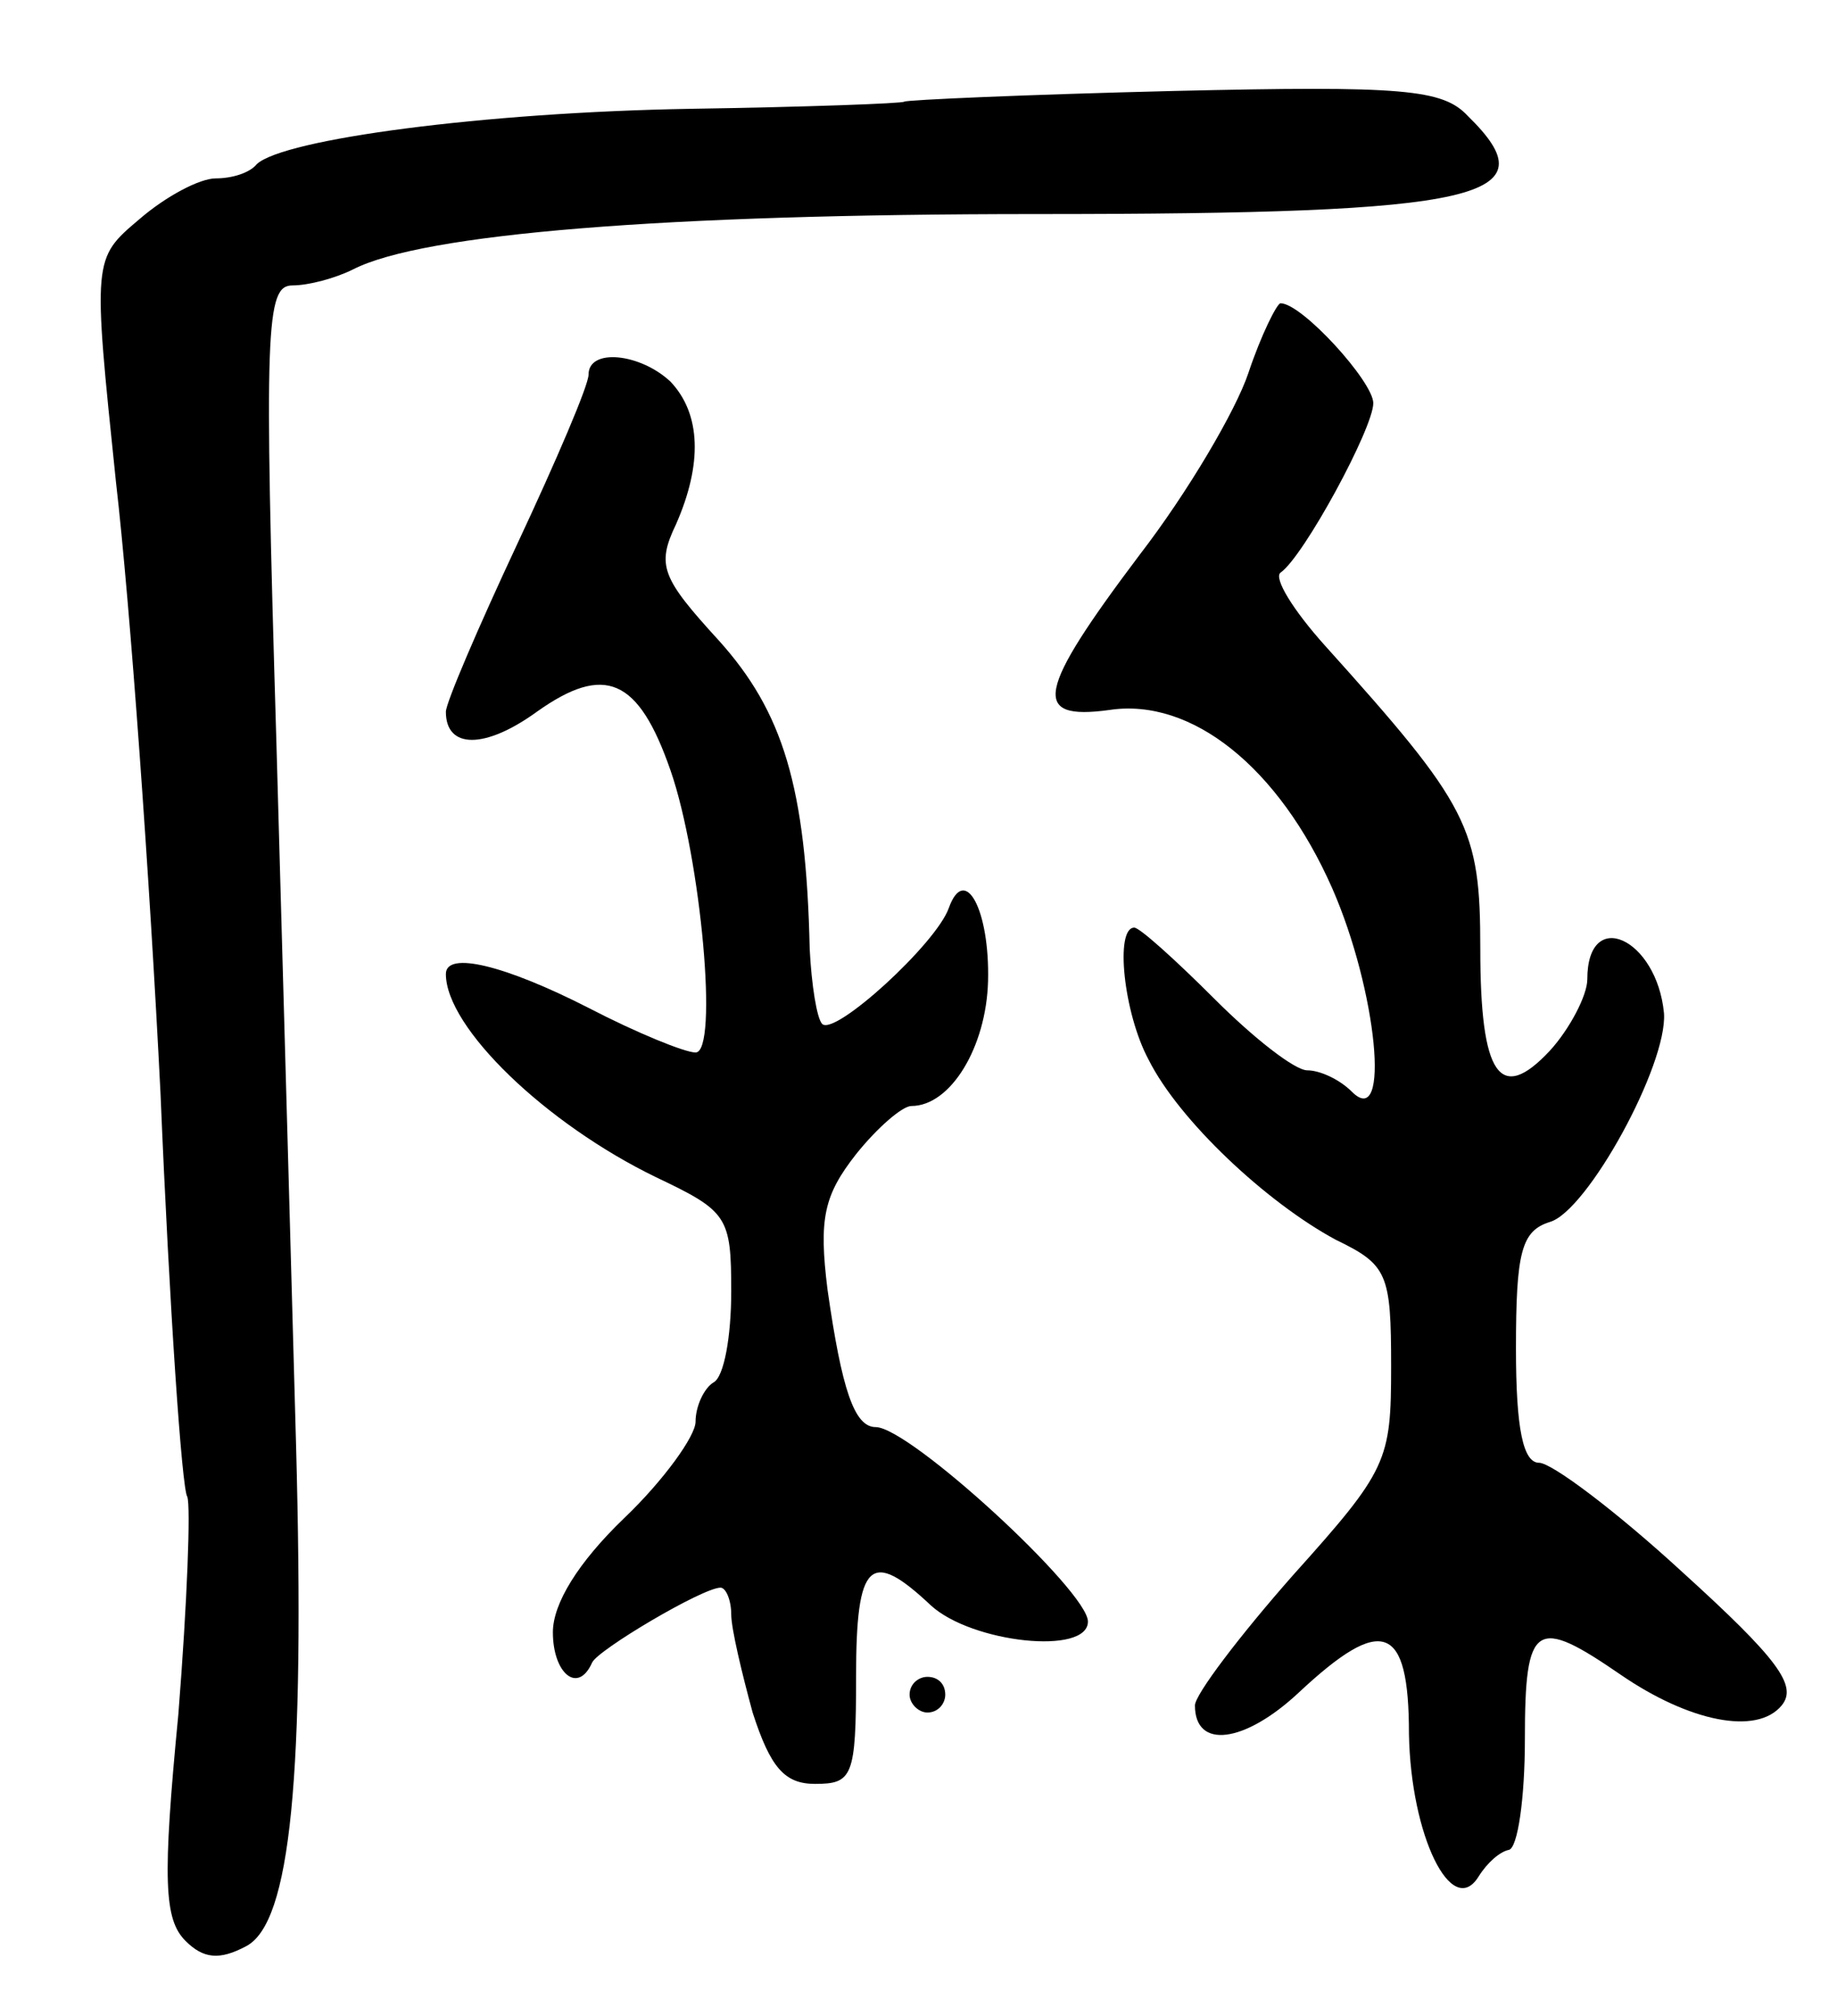
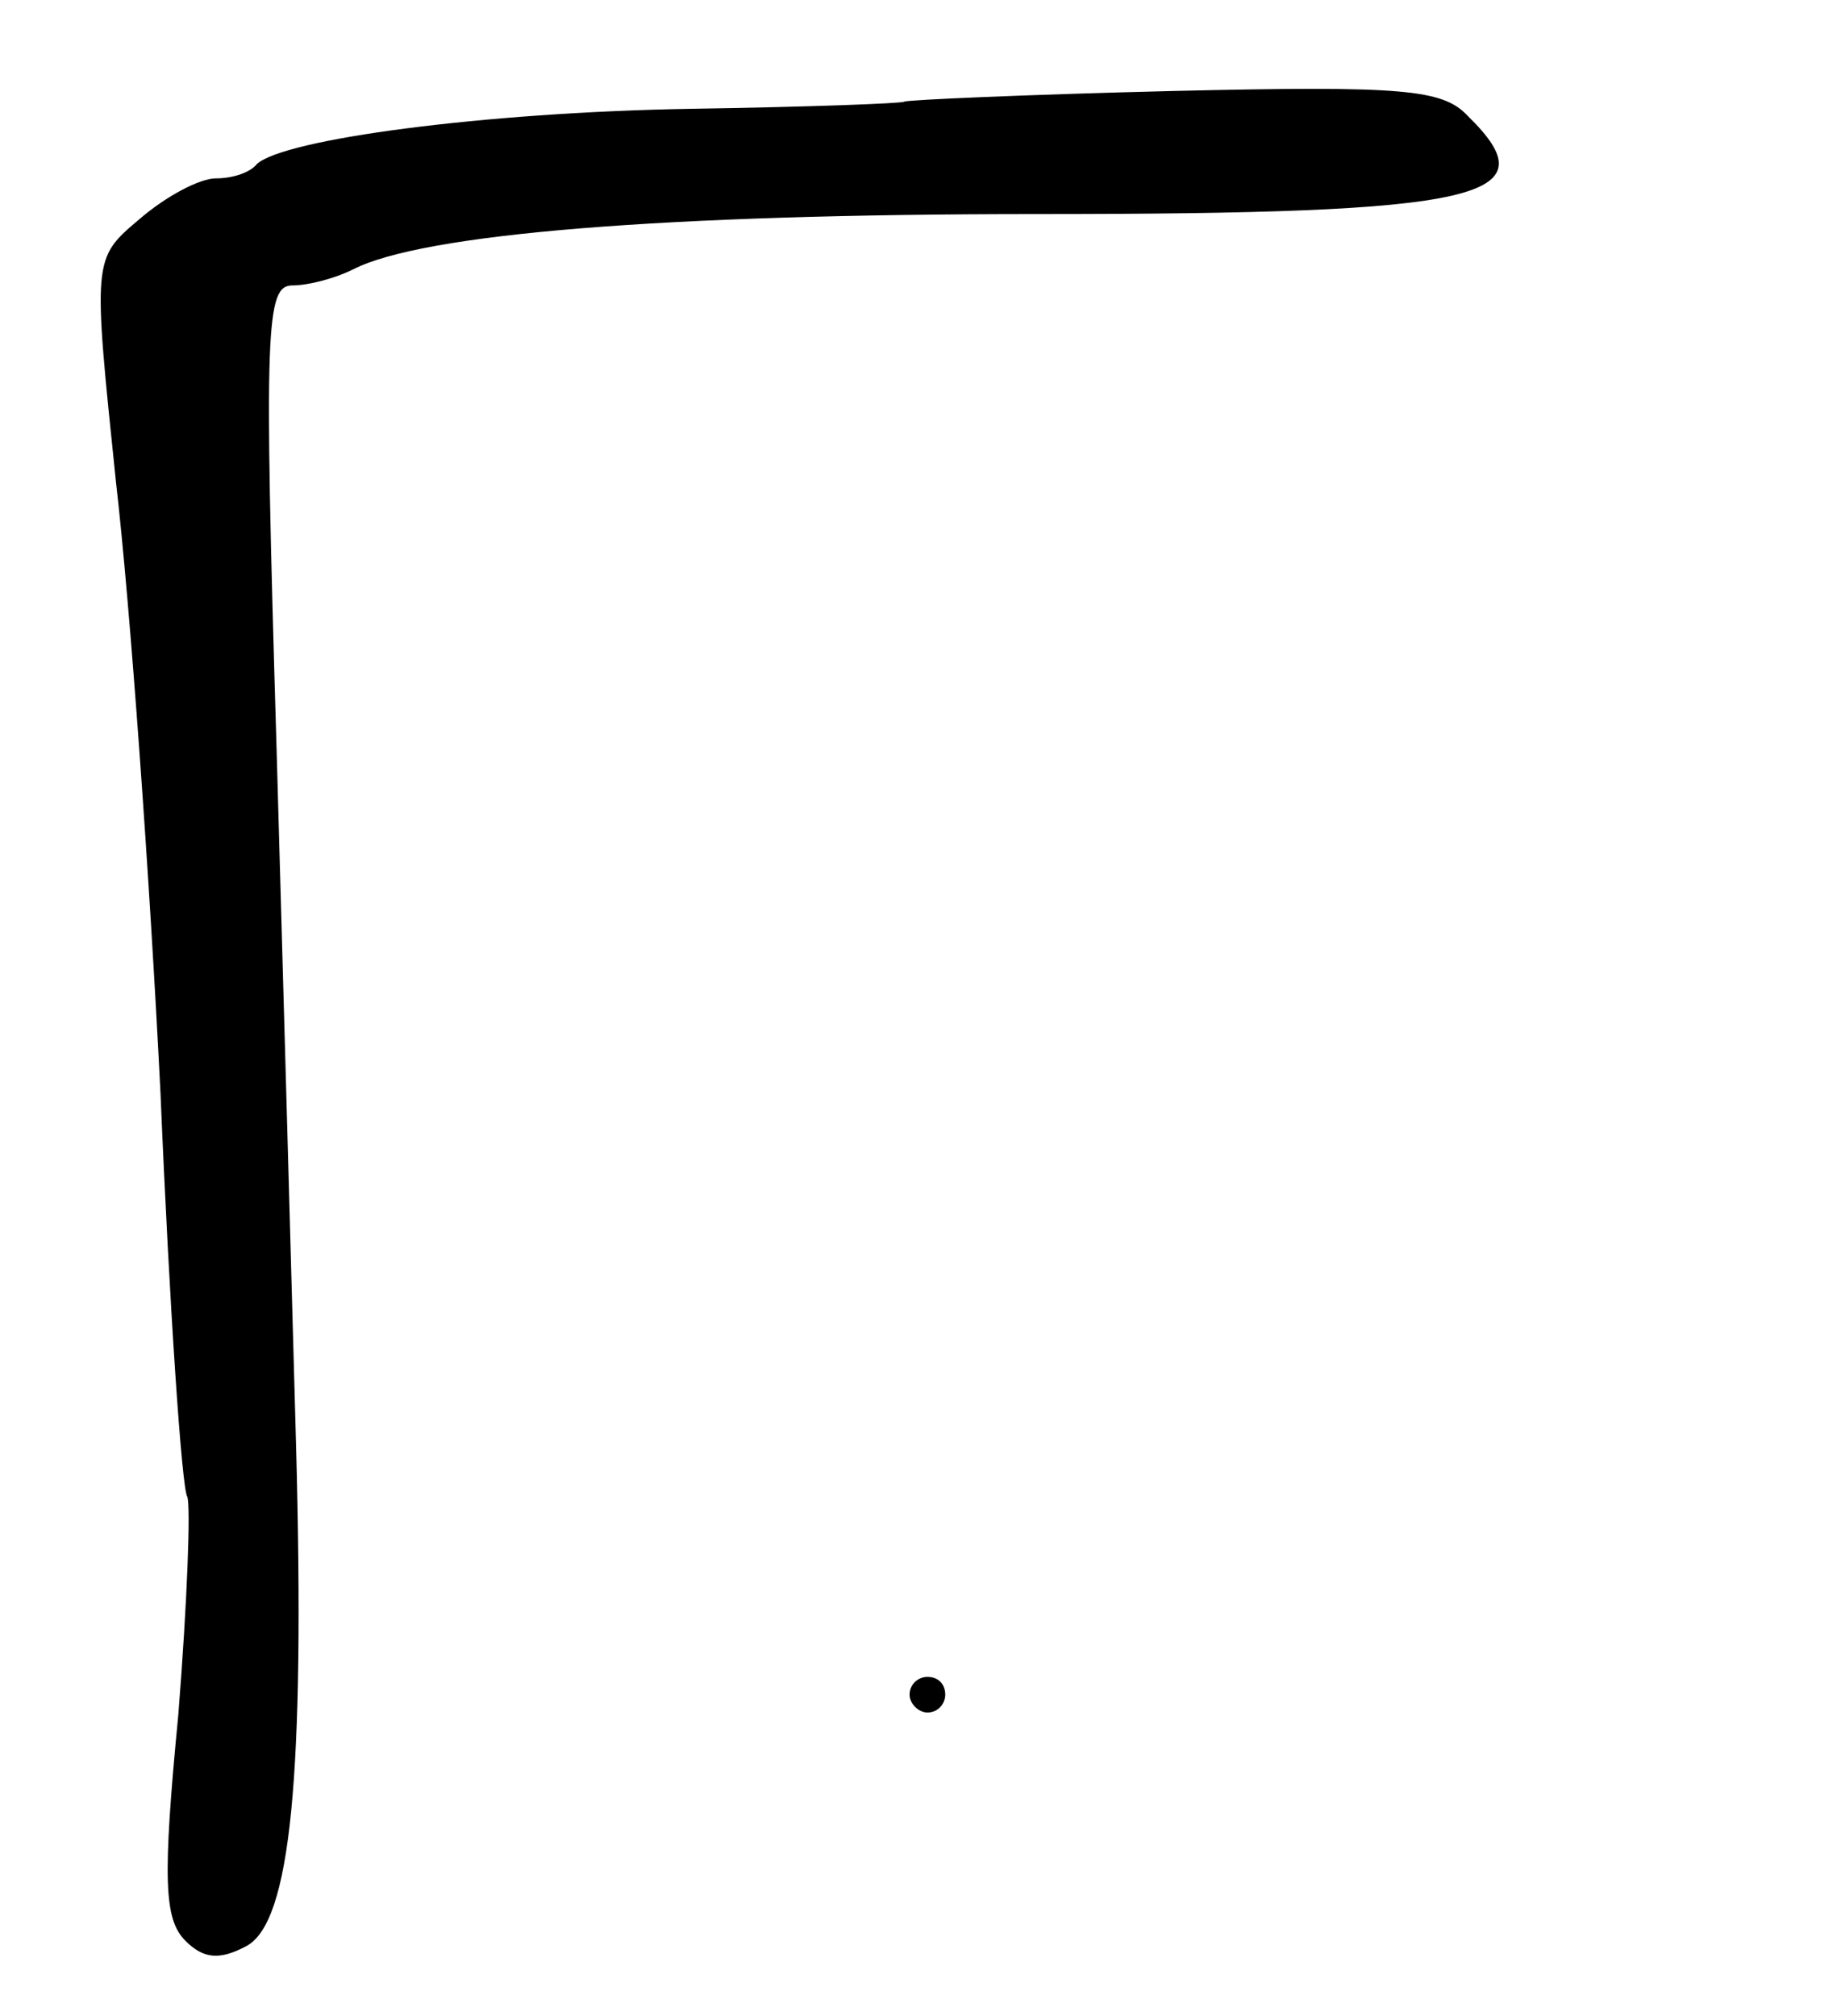
<svg xmlns="http://www.w3.org/2000/svg" version="1.0" width="103" height="113" viewBox="0 0 103 113">
  <g transform="translate(0,113) scale(0.1,-0.1)">
    <path d="M507 1073 c-1 -1 -55 -3 -120 -4 -116 -2 -228 -17 -243 -31 -4 -5 -14 -8 -23 -8 -9 0 -28 -10 -43 -23 -26 -22 -26 -22 -13 -147 8 -69 19 -223 25 -343 5 -120 12 -222 15 -226 2 -5 0 -59 -5 -122 -9 -93 -8 -115 4 -127 10 -10 19 -11 34 -3 25 13 33 95 28 281 -2 74 -7 251 -11 393 -7 234 -6 257 9 257 9 0 24 4 34 9 39 20 174 31 383 31 251 0 289 9 242 55 -14 15 -36 17 -165 14 -82 -2 -150 -5 -151 -6z" />
-     <path d="M700 921 c-7 -21 -34 -67 -61 -102 -58 -77 -61 -93 -17 -87 46 7 95 -32 125 -100 25 -57 33 -136 11 -114 -7 7 -18 12 -25 12 -7 0 -30 18 -52 40 -22 22 -42 40 -45 40 -11 0 -6 -48 8 -74 17 -34 66 -80 105 -101 29 -14 31 -19 31 -71 0 -53 -2 -58 -55 -117 -30 -34 -55 -67 -55 -73 0 -25 28 -21 58 7 47 44 62 39 62 -23 1 -57 24 -104 39 -80 5 8 12 14 17 15 5 1 9 29 9 62 0 66 6 69 54 36 38 -26 76 -34 90 -17 9 11 -2 26 -56 75 -37 34 -73 61 -80 61 -9 0 -13 19 -13 64 0 54 3 66 19 71 21 6 66 88 64 117 -4 42 -43 60 -43 19 0 -9 -10 -28 -21 -40 -28 -30 -39 -14 -39 57 0 68 -6 80 -87 170 -18 20 -29 38 -25 41 13 9 52 81 52 95 0 12 -40 56 -52 56 -2 0 -11 -18 -18 -39z" />
-     <path d="M330 920 c0 -6 -18 -48 -40 -95 -22 -47 -40 -89 -40 -94 0 -21 22 -21 51 0 38 27 57 19 75 -33 17 -49 27 -158 14 -158 -6 0 -33 11 -60 25 -47 24 -80 32 -80 19 0 -30 56 -84 118 -114 40 -19 42 -22 42 -64 0 -25 -4 -48 -10 -51 -5 -3 -10 -13 -10 -22 0 -8 -18 -33 -40 -54 -26 -25 -40 -48 -40 -64 0 -23 14 -35 22 -17 3 7 62 42 72 42 3 0 6 -7 6 -15 0 -8 6 -33 12 -55 10 -31 18 -40 35 -40 21 0 23 4 23 60 0 65 8 72 42 40 23 -21 88 -28 88 -9 0 17 -100 109 -119 109 -12 0 -19 21 -27 77 -5 40 -2 53 16 76 12 15 26 27 31 27 22 0 42 33 43 70 1 40 -13 66 -22 41 -7 -20 -64 -72 -71 -65 -3 3 -6 22 -7 42 -2 91 -15 133 -51 173 -32 35 -35 42 -24 65 15 34 14 62 -3 80 -17 16 -46 19 -46 4z" />
+     <path d="M330 920 z" />
    <path d="M510 180 c0 -5 5 -10 10 -10 6 0 10 5 10 10 0 6 -4 10 -10 10 -5 0 -10 -4 -10 -10z" />
  </g>
</svg>